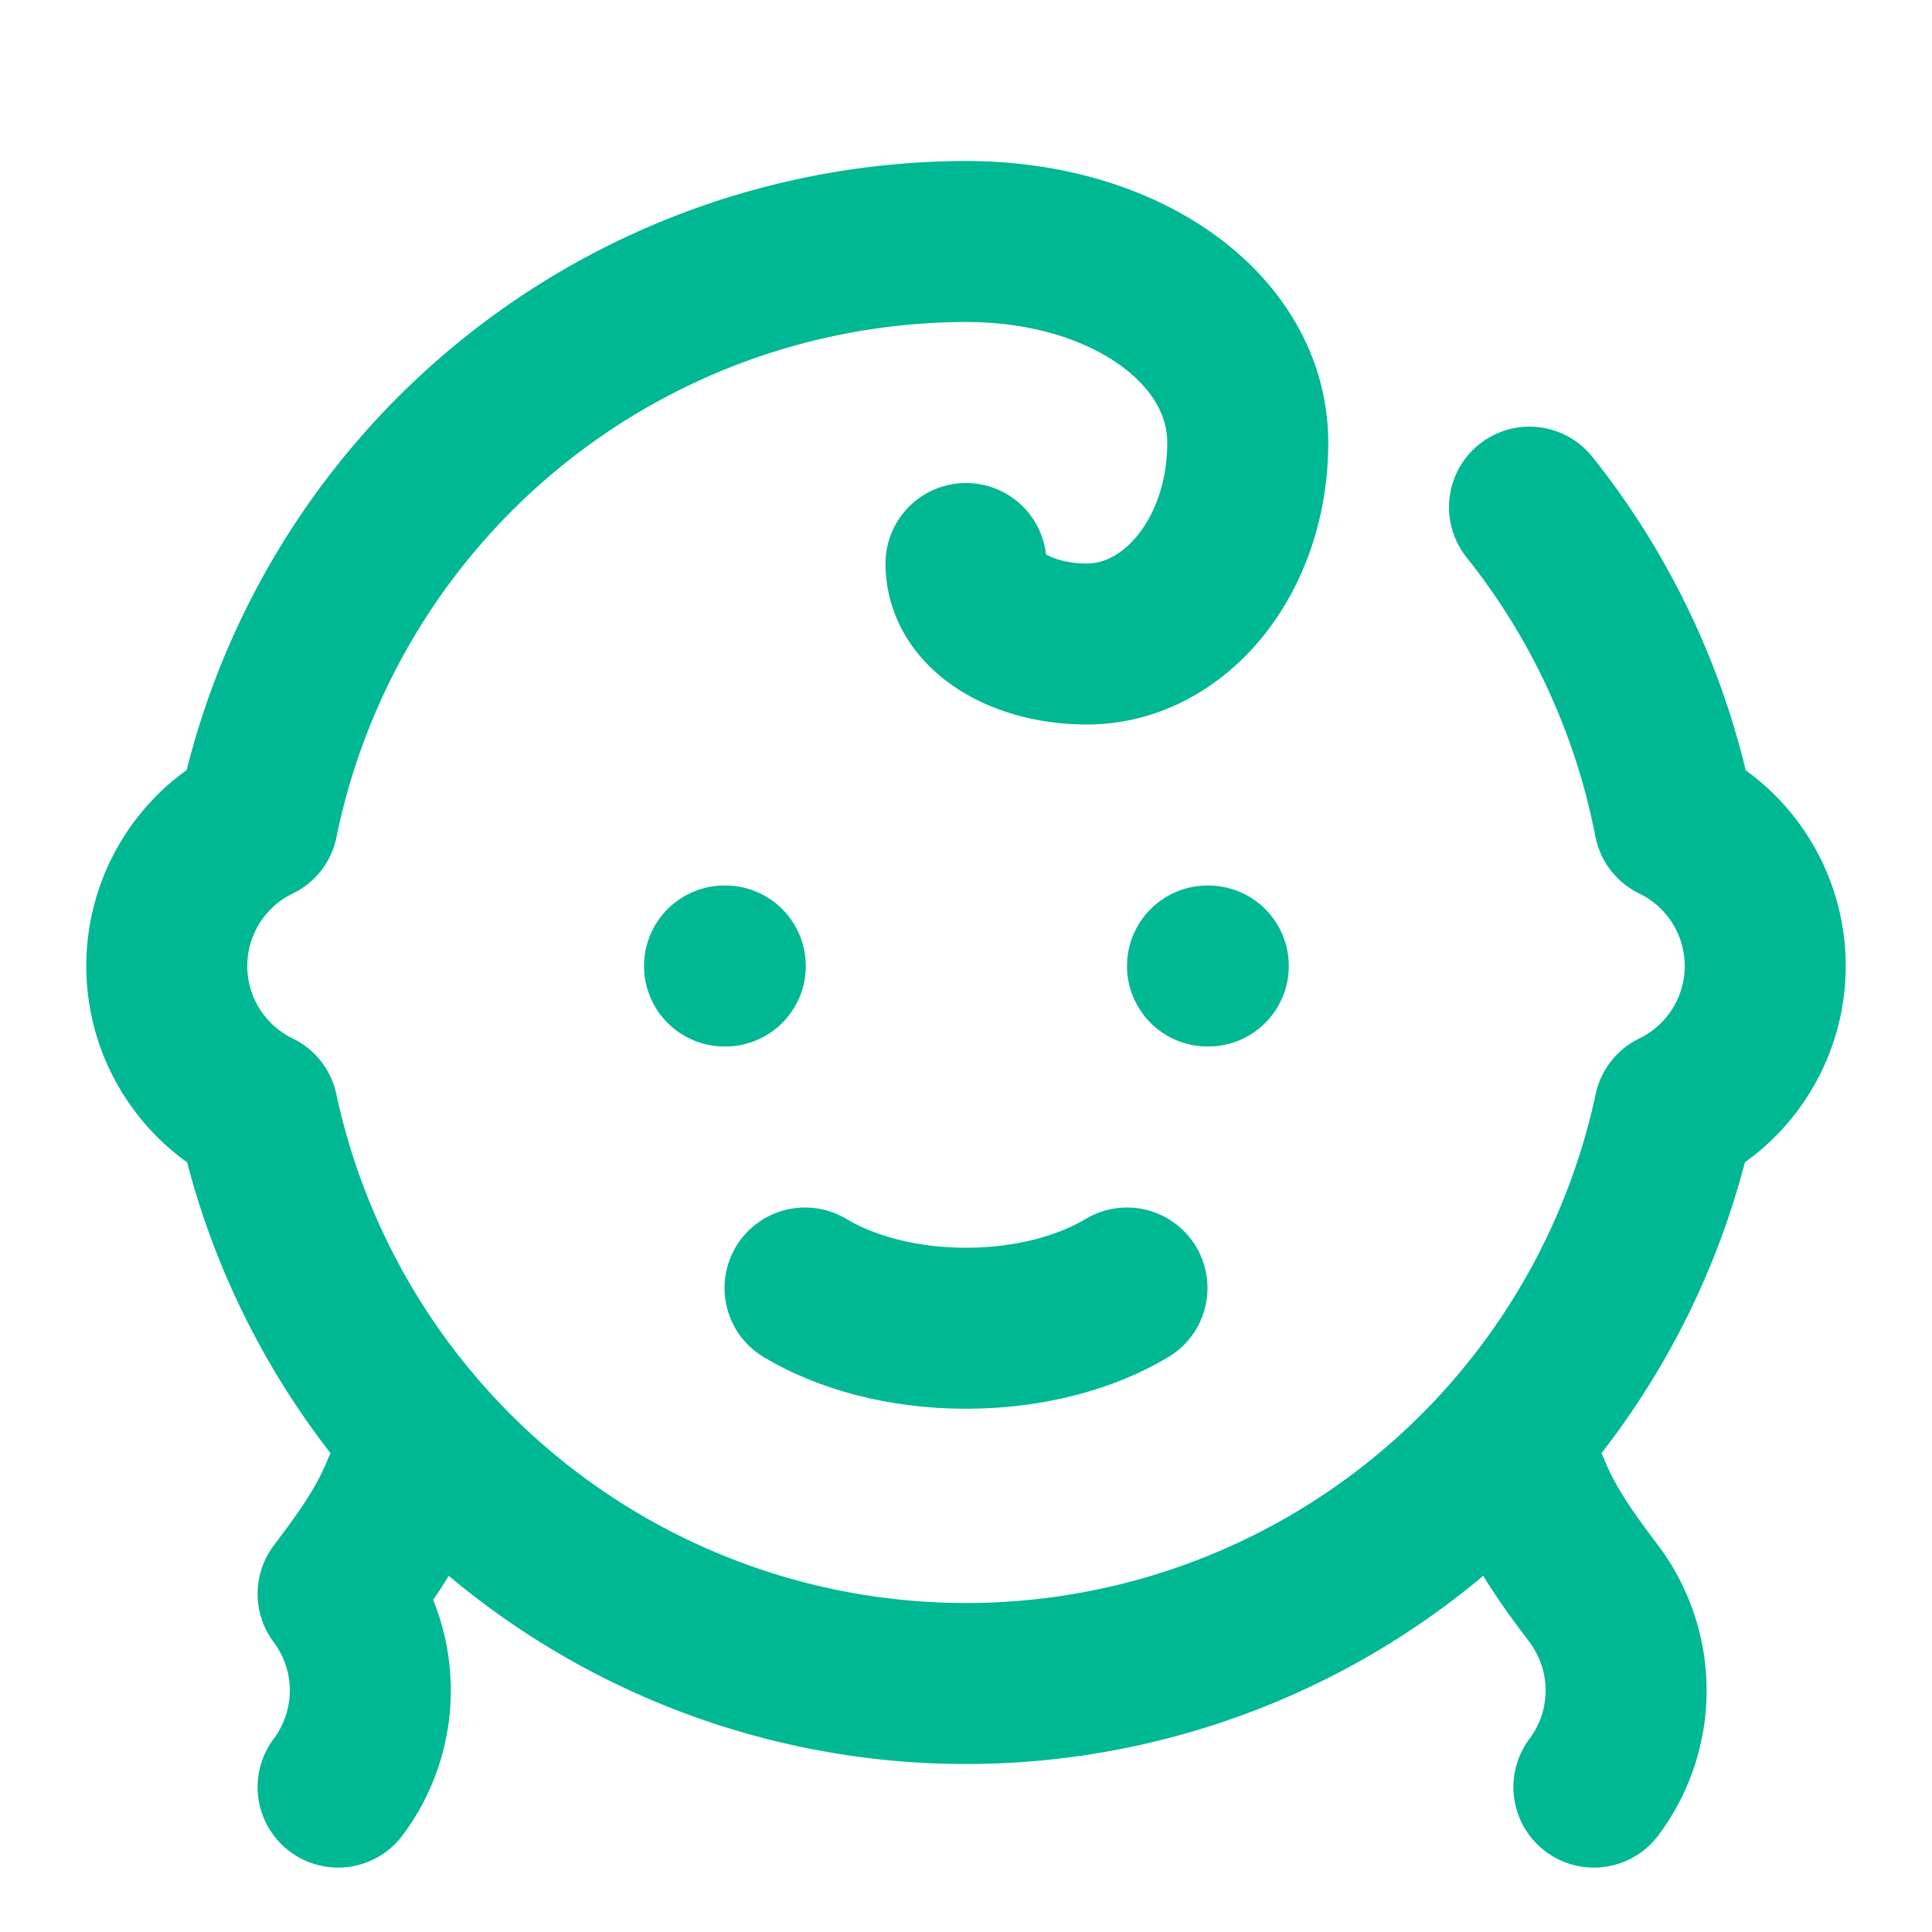
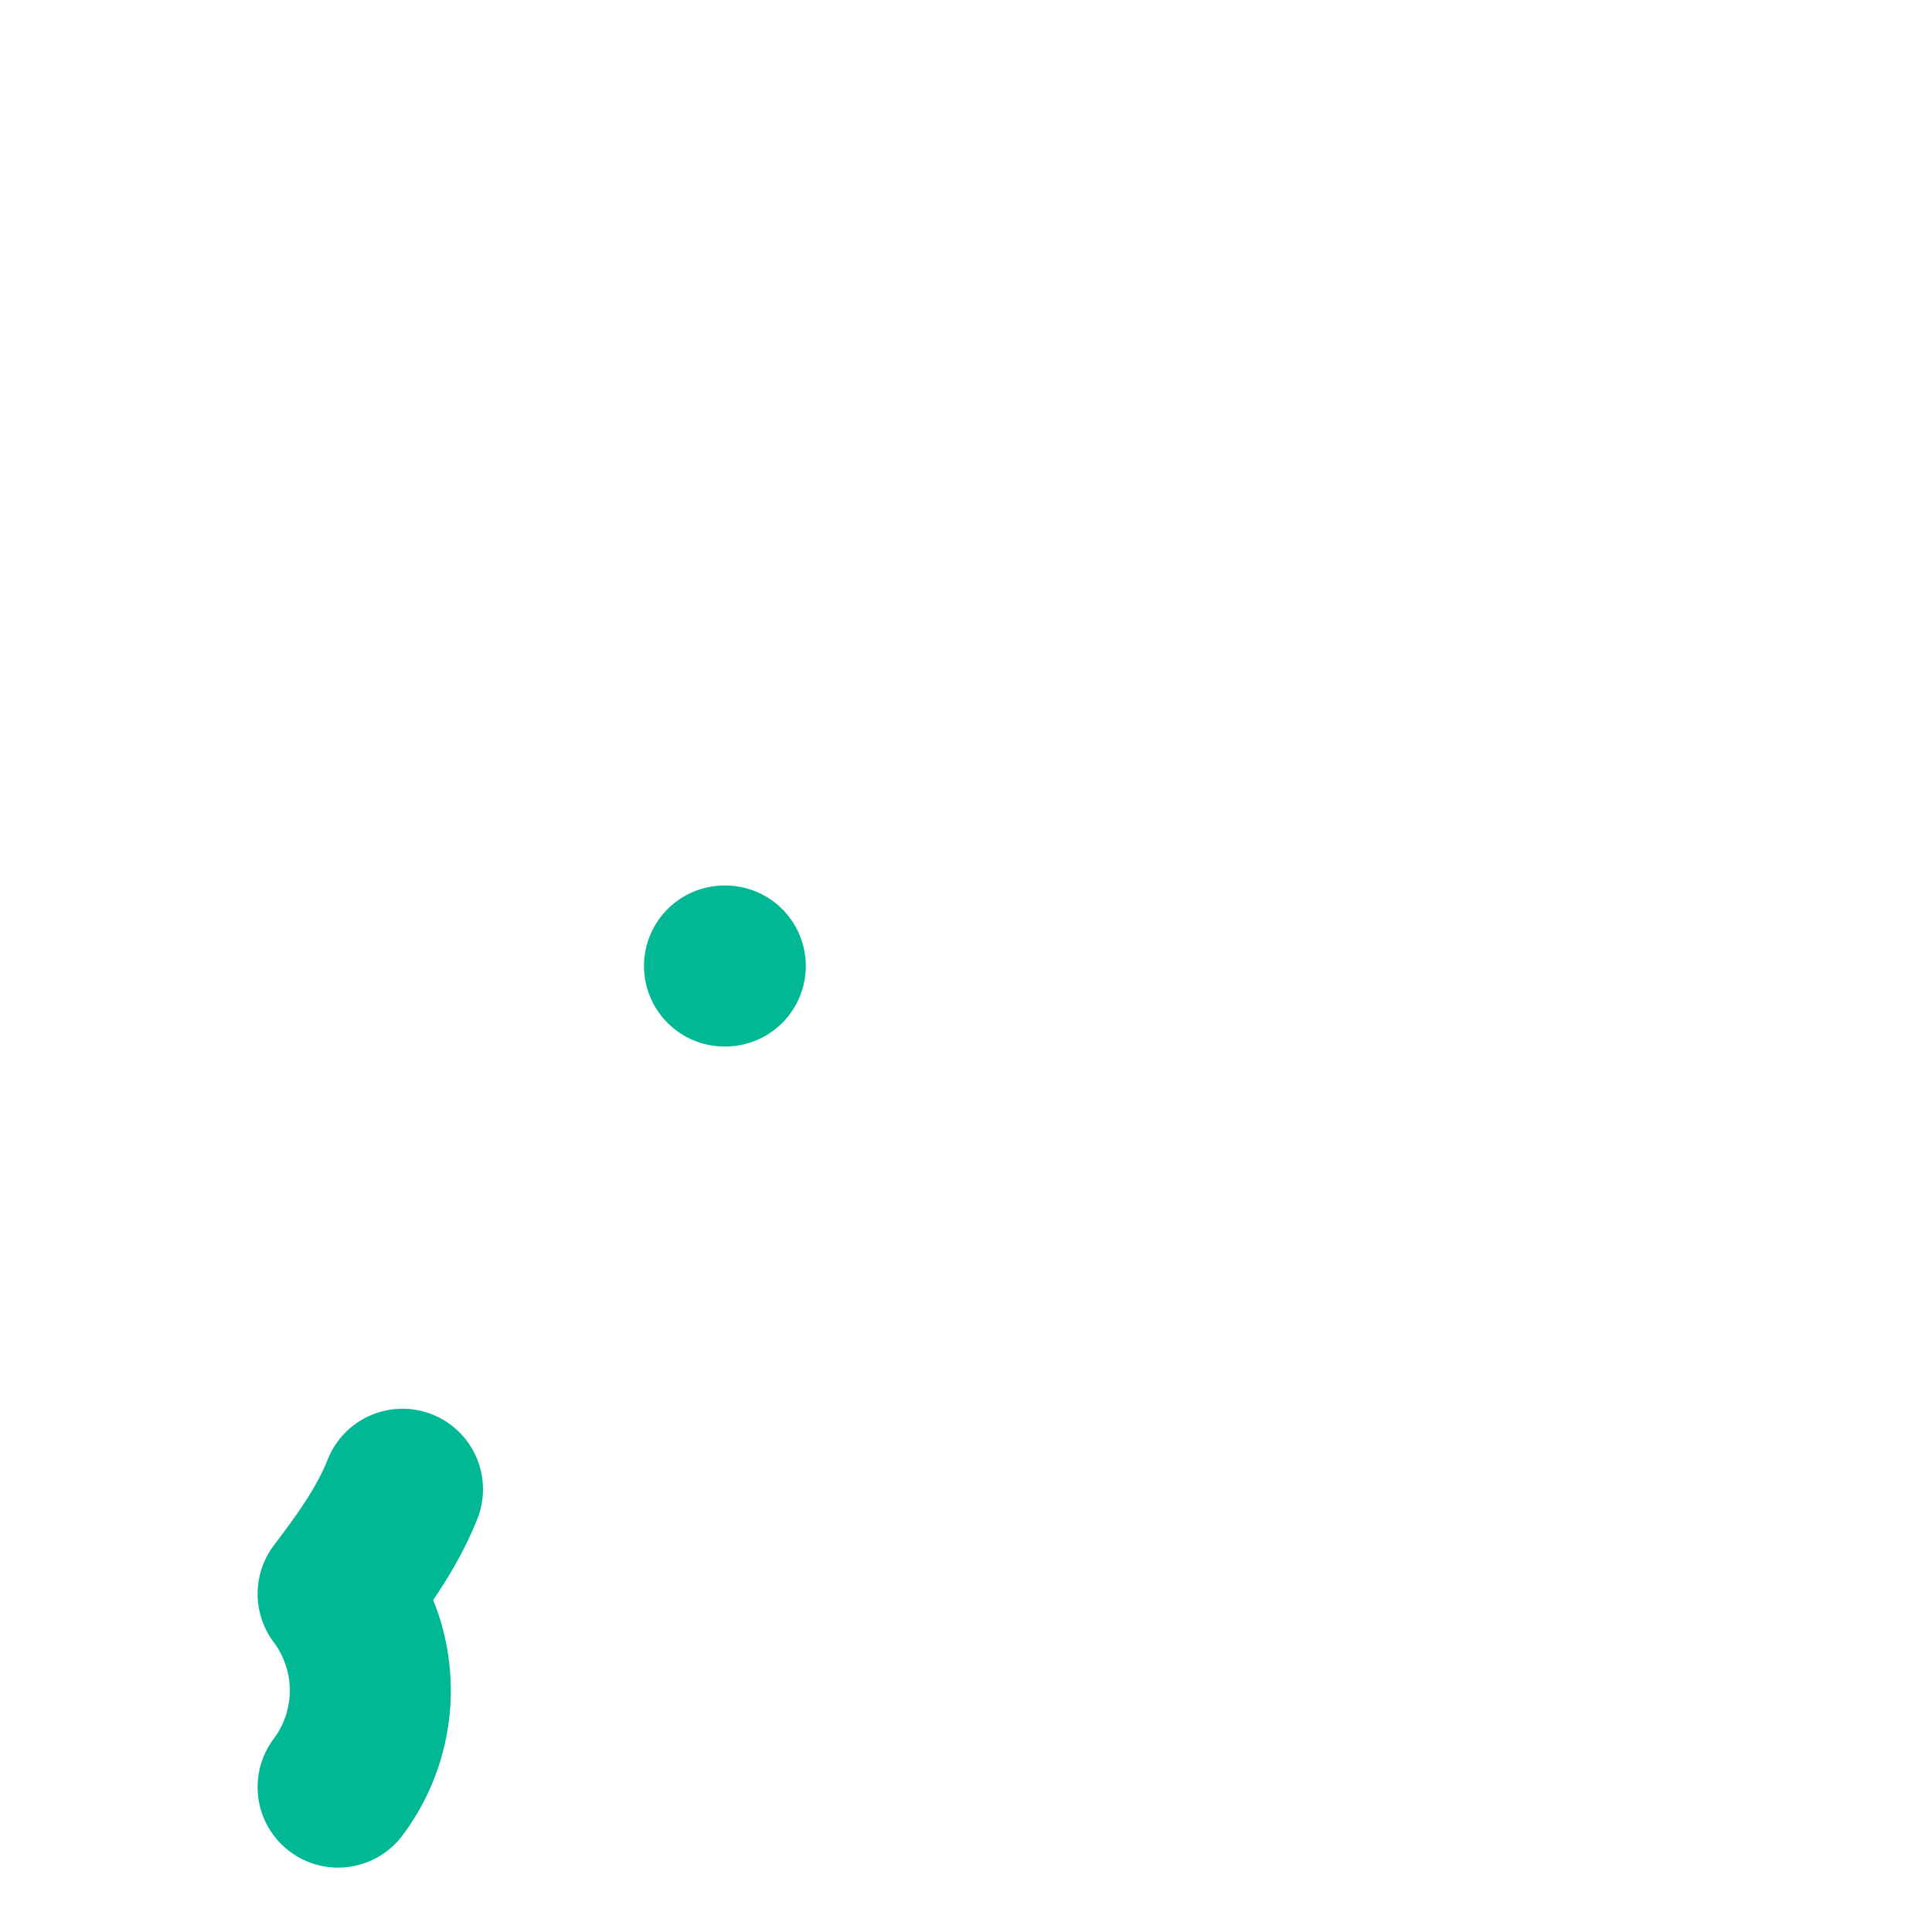
<svg xmlns="http://www.w3.org/2000/svg" width="24" height="24" viewBox="0 0 24 24" fill="none" stroke="#00b894" stroke-width="2" stroke-linecap="round" stroke-linejoin="round" class="lucide lucide-baby">
  <path d="M9 12h.01" />
-   <path d="M15 12h.01" />
-   <path d="M10 16c.5.3 1.2.5 2 .5s1.5-.2 2-.5" />
-   <path d="M19 6.3a9 9 0 0 1 1.8 3.9 2 2 0 0 1 0 3.6 9 9 0 0 1-17.6 0 2 2 0 0 1 0-3.6A9 9 0 0 1 12 3c2 0 3.5 1.1 3.5 2.5s-.9 2.5-2 2.5c-.8 0-1.5-.4-1.5-1" />
-   <path d="M19 18.5c.2.5.5.9.8 1.3a2 2 0 0 1 0 2.4" />
  <path d="M5 18.5c-.2.5-.5.9-.8 1.3a2 2 0 0 1 0 2.4" />
</svg>